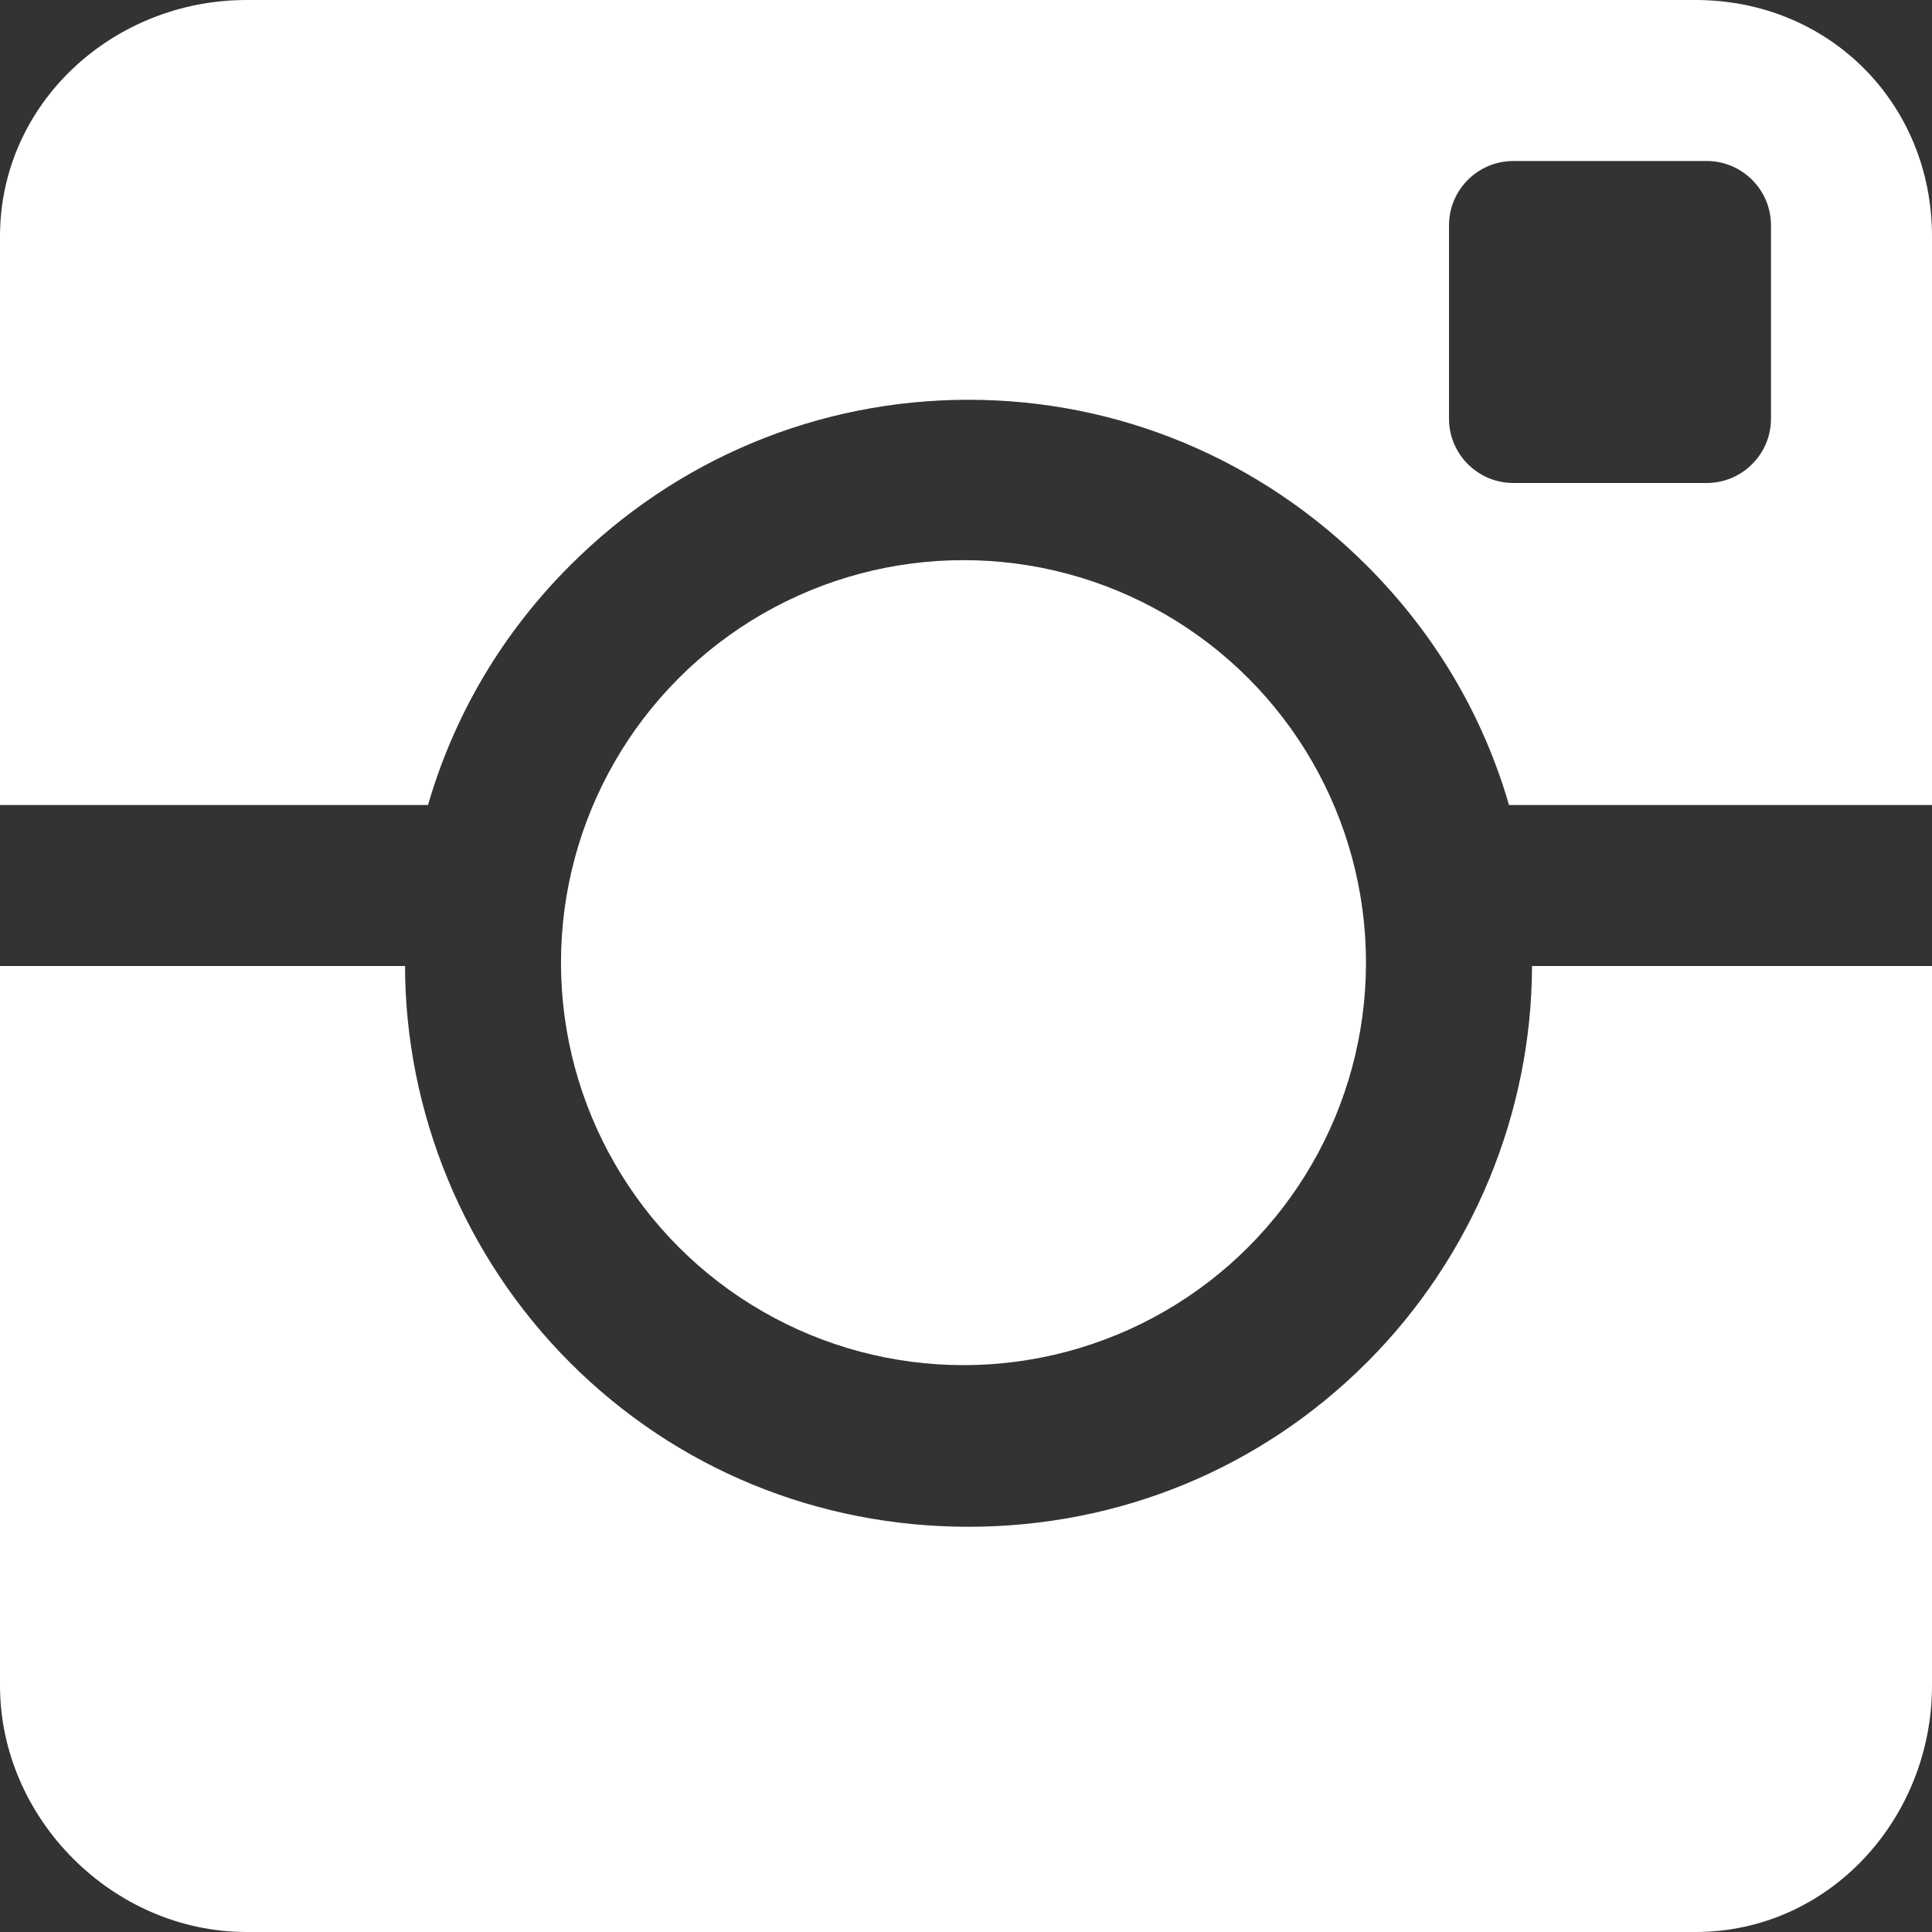
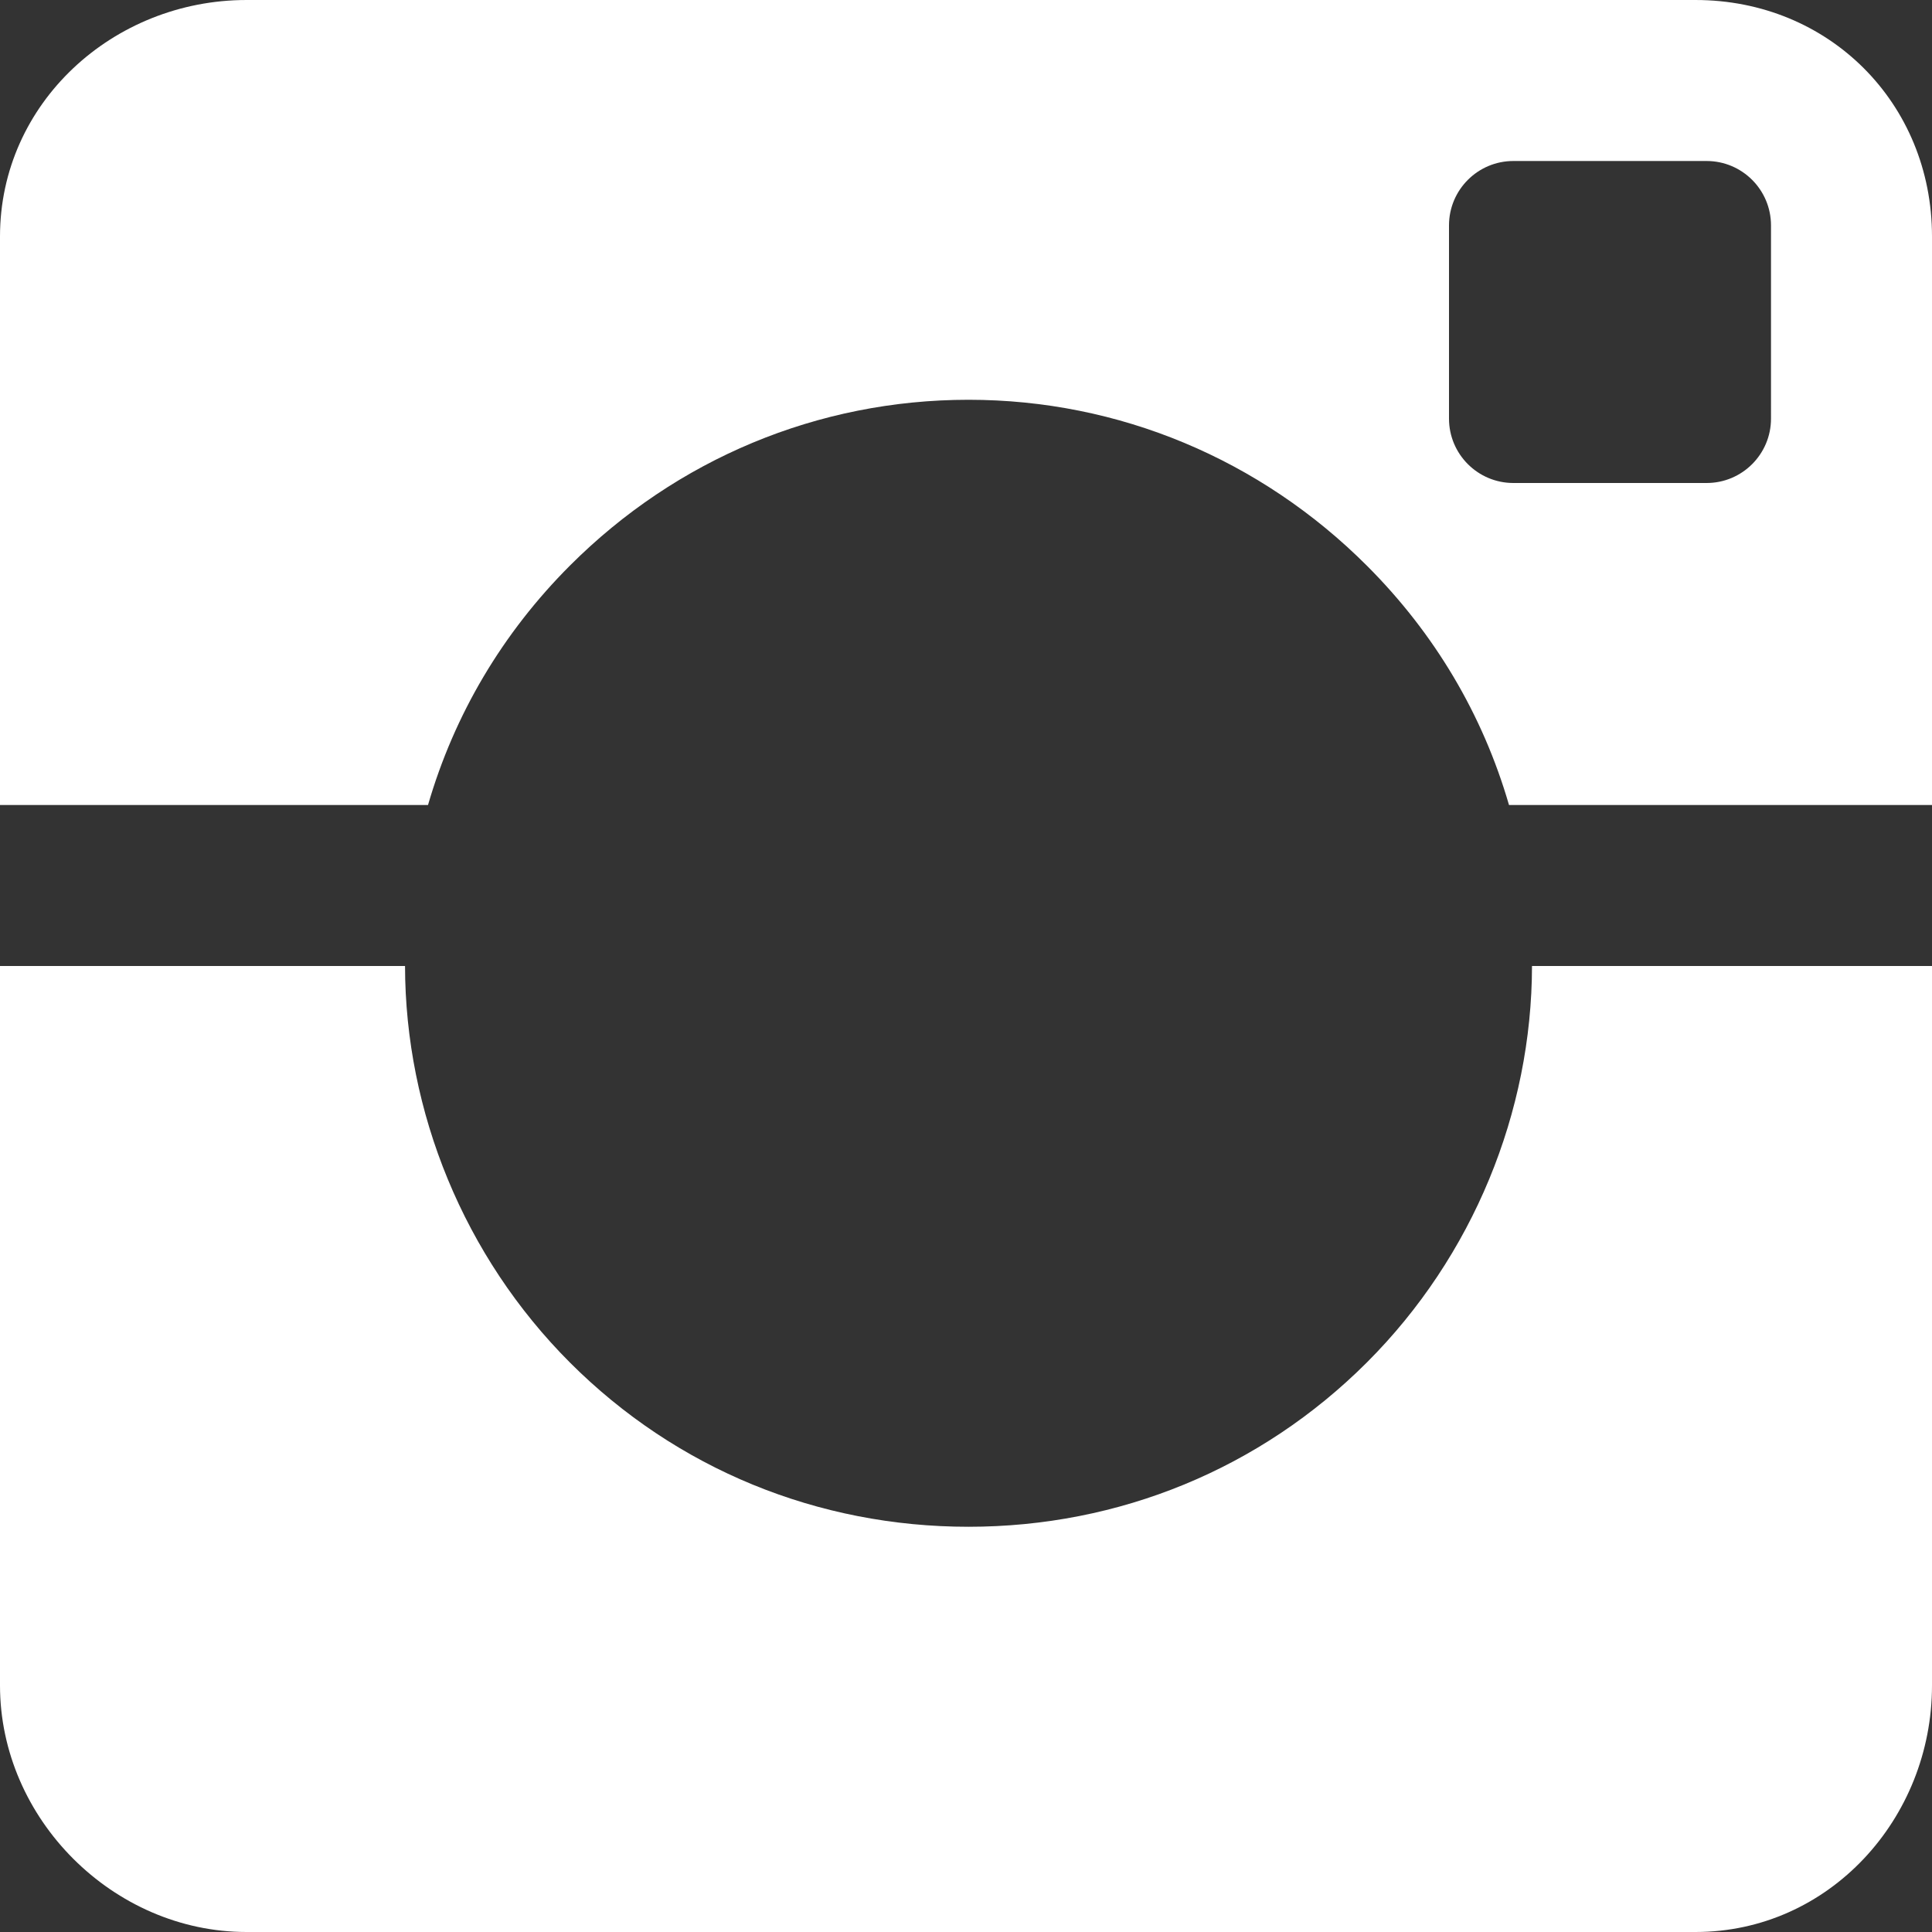
<svg xmlns="http://www.w3.org/2000/svg" version="1.1" id="Layer_1" x="0px" y="0px" width="384px" height="384px" viewBox="64.5 64.5 384 384" enable-background="new 64.5 64.5 384 384" xml:space="preserve">
  <rect x="64.5" y="64.5" width="384" height="384" fill="#333333" stroke="none" />
  <g>
-     <circle fill="#ffffff" cx="256" cy="255.833" r="80" />
-   </g>
+     </g>
  <g>
    <path fill="#ffffff" d="M177.805,176.887c21.154-21.154,49.279-32.929,79.195-32.929s58.041,11.837,79.194,32.991   c13.422,13.422,23.011,29.551,28.232,47.551H448.5v-113c0-26.51-20.49-47-47-47h-288c-26.51,0-49,20.49-49,47v113h85.071   C154.794,206.5,164.383,190.309,177.805,176.887z M416.5,147.7c0,7.069-5.73,12.8-12.801,12.8H365.3c-7.069,0-12.8-5.73-12.8-12.8   v-38.4c0-7.069,5.729-12.8,12.8-12.8h38.399c7.069,0,12.801,5.73,12.801,12.8V147.7z" />
    <path fill="#ffffff" d="M336.195,335.279c-21.153,21.154-49.278,32.679-79.194,32.679s-58.041-11.462-79.195-32.616   c-21.115-21.115-32.759-49.842-32.803-78.842H64.5v143c0,26.51,22.49,49,49,49h288c26.51,0,47-22.49,47-49v-143h-79.503   C368.954,285.5,357.311,314.164,336.195,335.279z" />
  </g>
</svg>